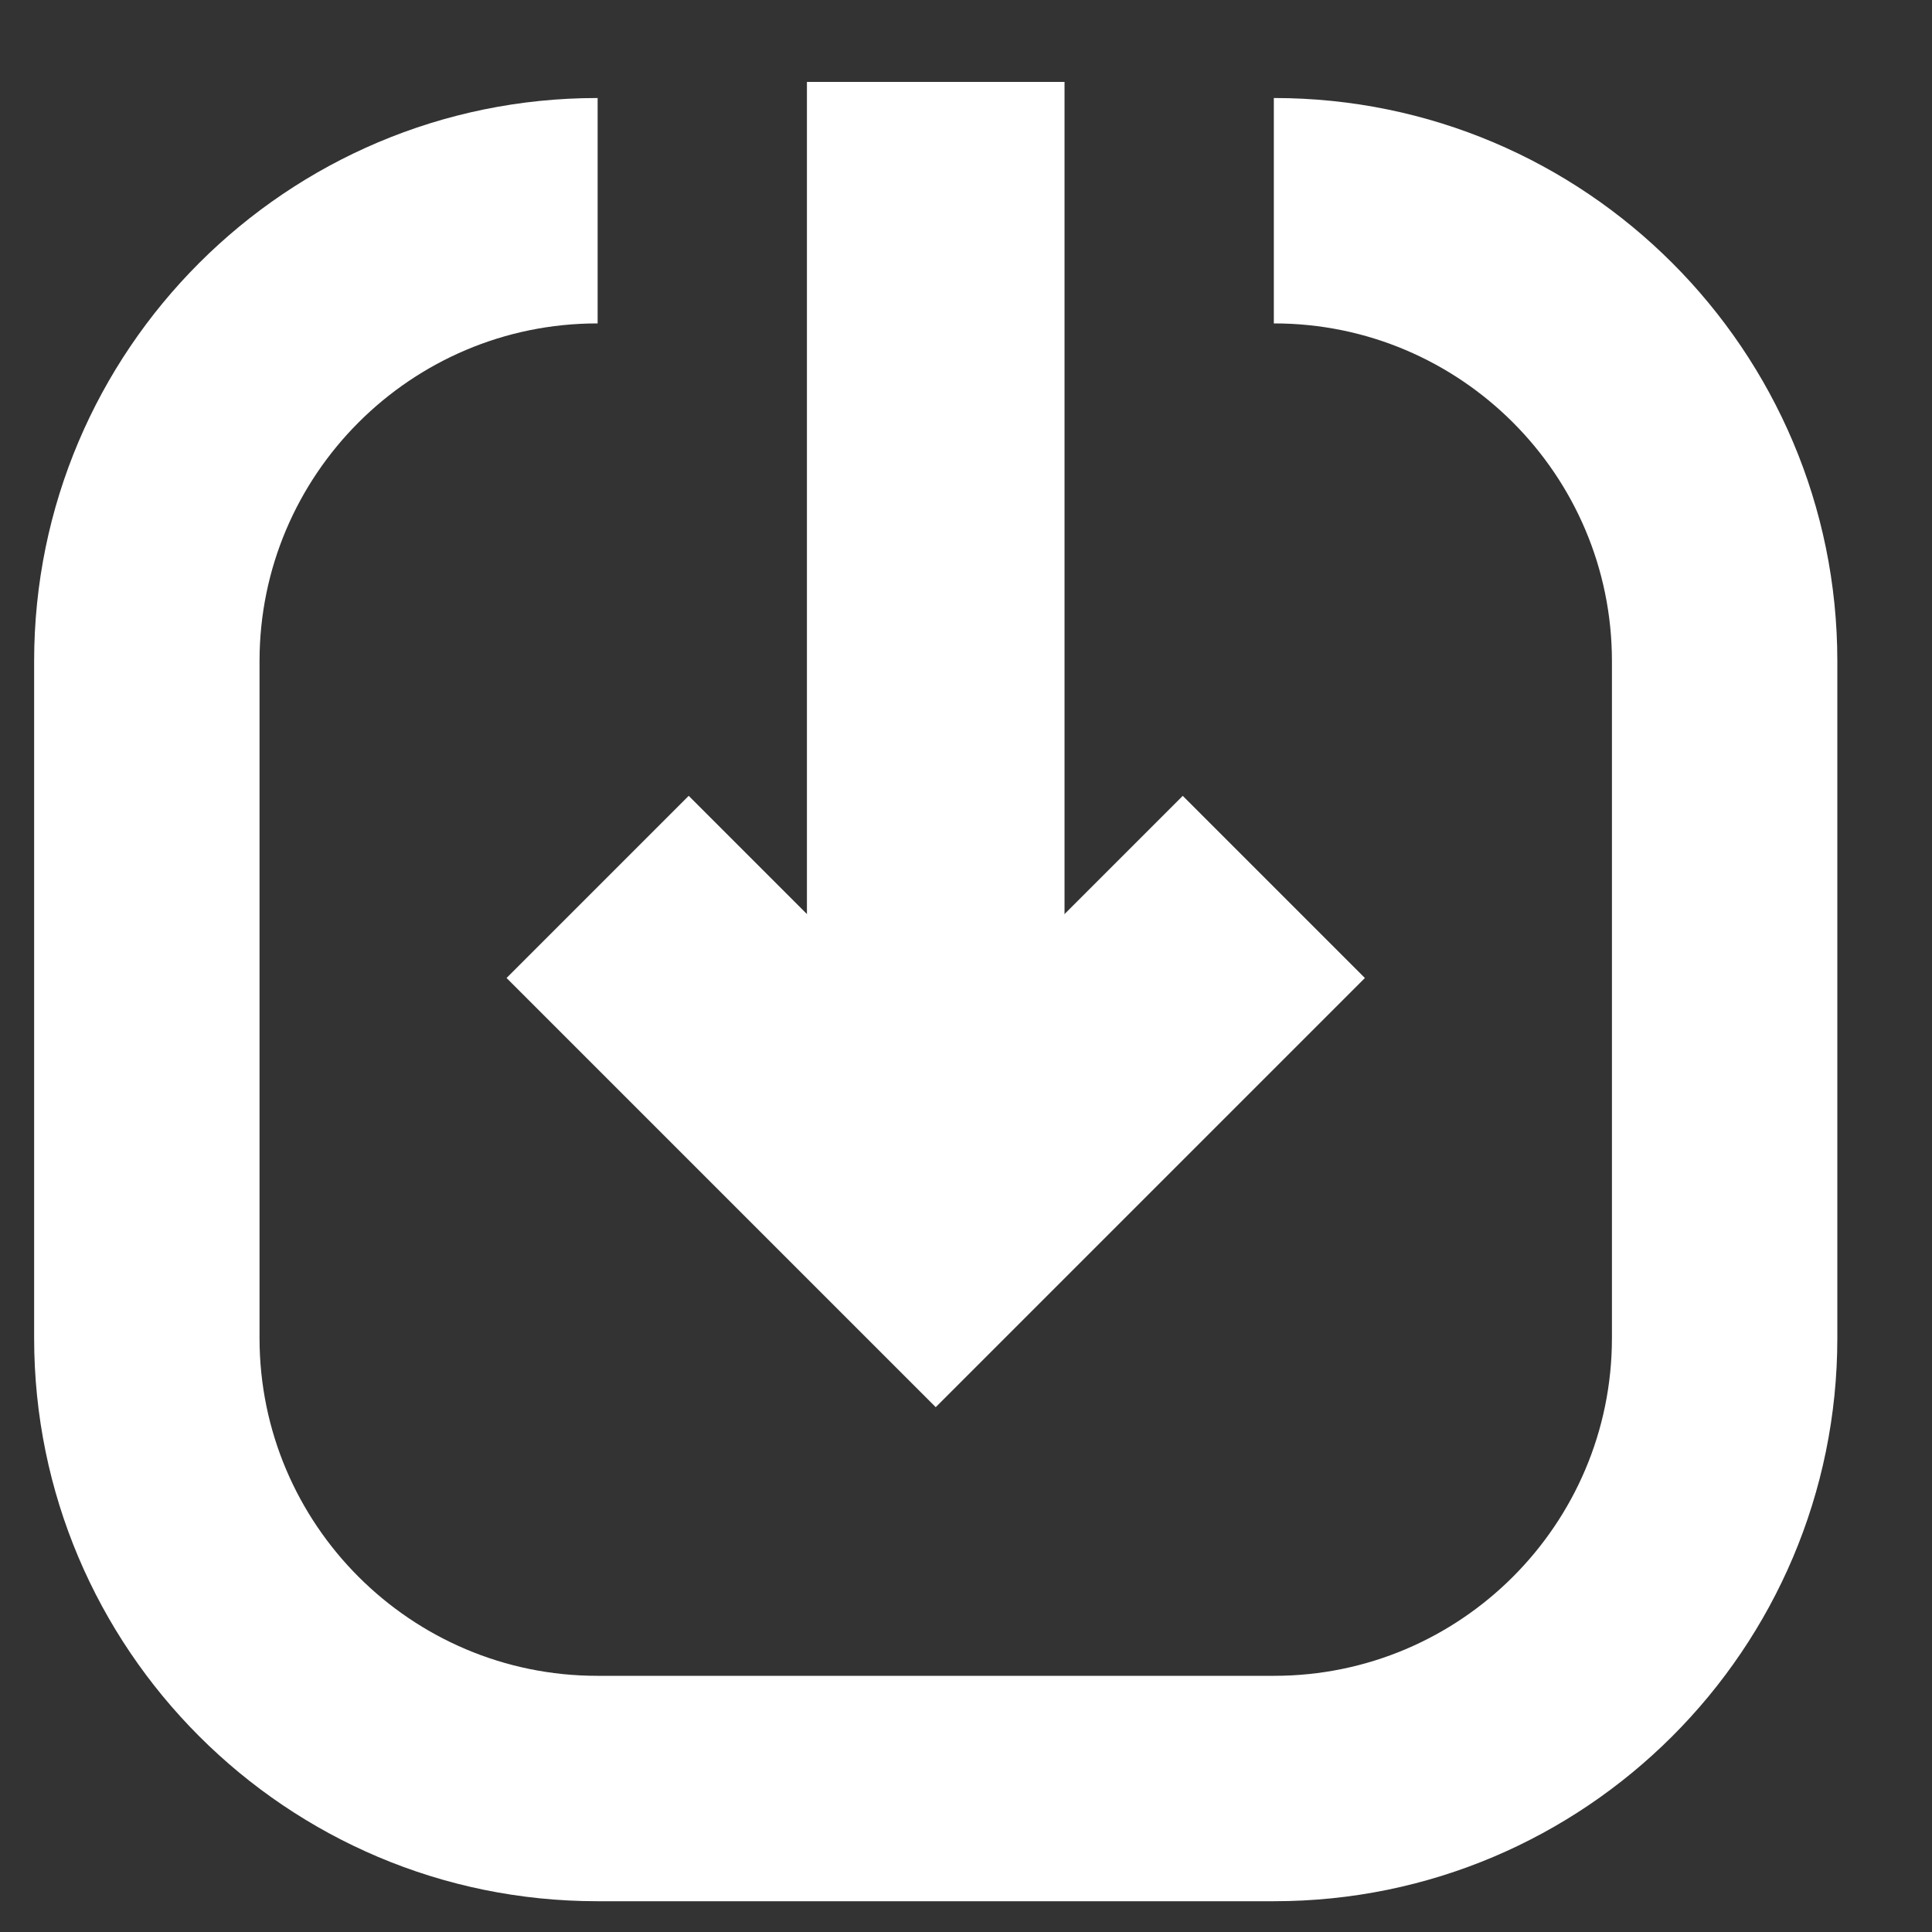
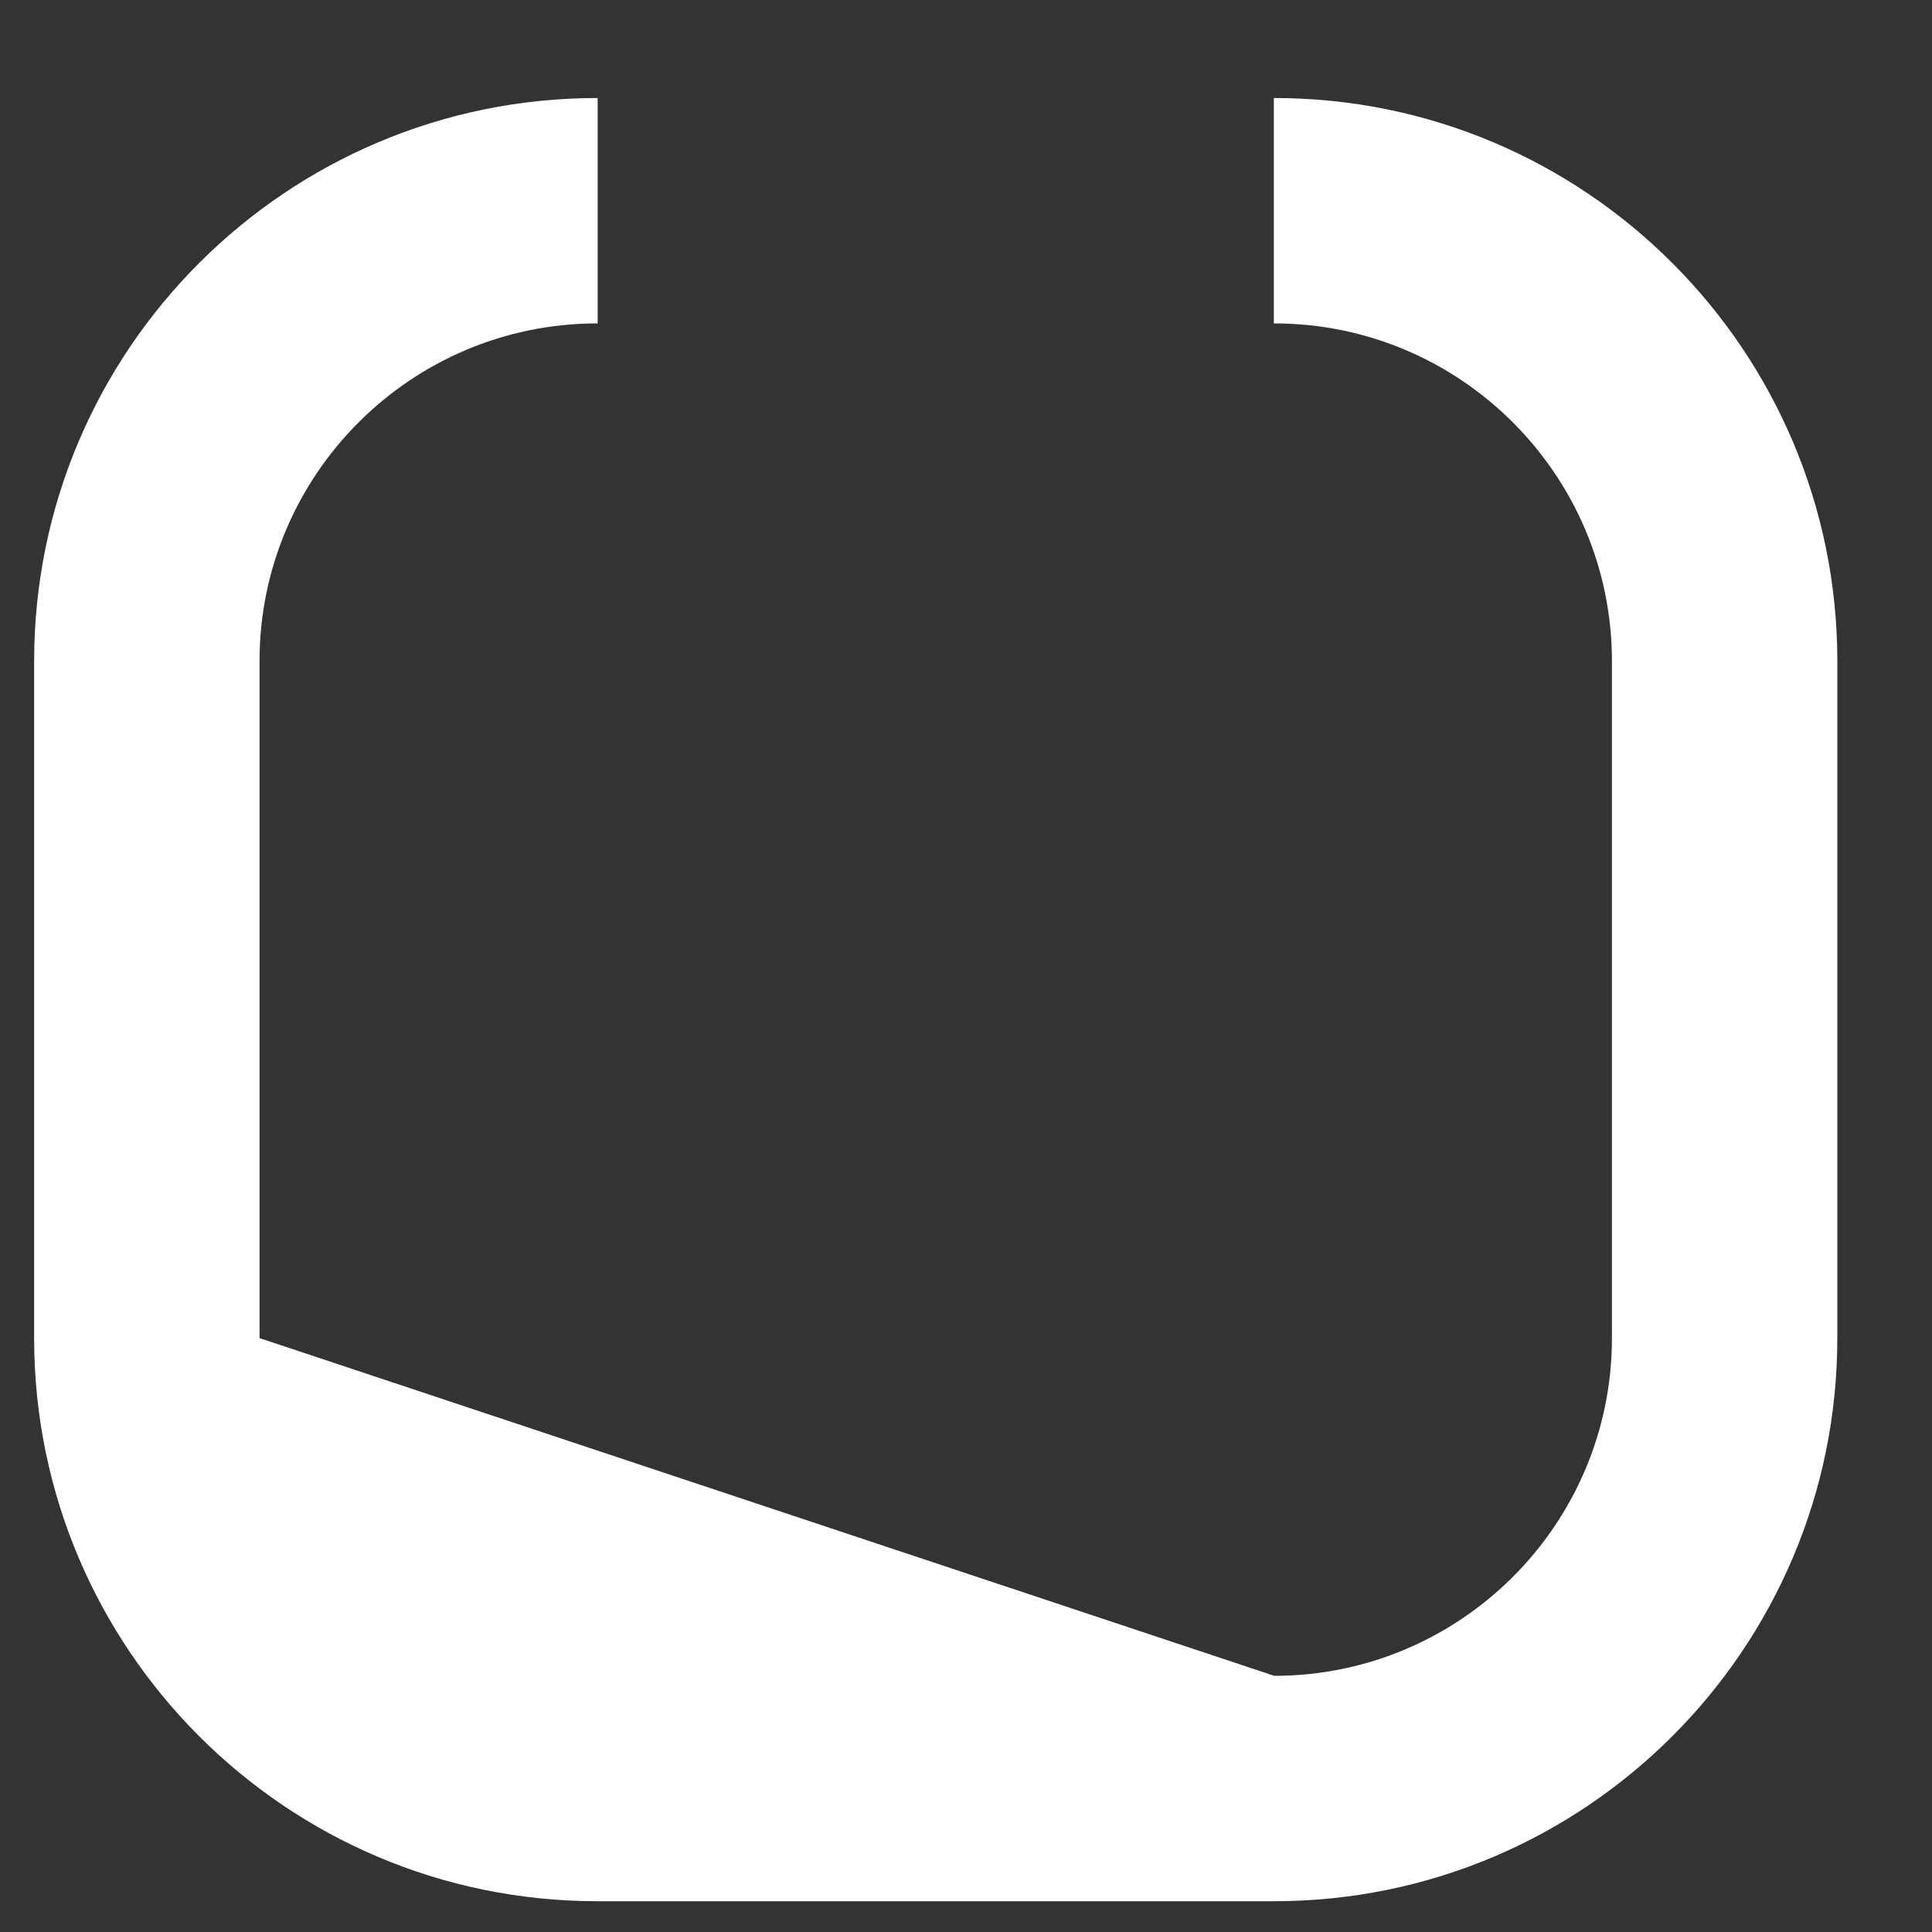
<svg xmlns="http://www.w3.org/2000/svg" width="30px" height="30px" viewBox="0 0 15 15" version="1.1">
  <rect x="0" y="0" width="15" height="15" fill="#333333" stroke="none" />
  <g id="Screendesign" stroke="none" stroke-width="1" fill="none" fill-rule="evenodd">
    <g id="02-2-Ausbildung" transform="translate(-855, -1438)">
      <g id="video_bereich" transform="translate(0, 677)">
        <g id="Info-sheet-download" transform="translate(619.765, 670.761)">
          <g id="Group" transform="translate(189, 22)">
            <g id="BTN_Download" transform="translate(0, 56)">
              <g id="Text" transform="translate(46.5, 11)">
                <g id="download_icon" transform="translate(0, 2)">
-                   <path d="M1.75,4.372 L1.75,9.628 C1.75,11.074 2.926,12.25 4.372,12.25 L9.628,12.25 C11.074,12.25 12.25,11.074 12.25,9.628 L12.25,4.372 C12.25,2.926 11.074,1.75 9.628,1.75 L4.372,1.75 C2.926,1.75 1.75,2.926 1.75,4.372 Z M4.375,1.75 L9.625,1.75 L9.625,0 L9.628,0 C12.043,0 14,1.961 14,4.372 L14,9.628 C14,12.043 12.039,14 9.628,14 L4.372,14 C1.957,14 0,12.039 0,9.628 L0,4.372 C0,1.957 1.961,0 4.372,0 L4.375,0 L4.375,1.75 Z" id="Combined-Shape" fill="#FFFFFF" fill-rule="nonzero" />
-                   <line x1="7" y1="7.438" x2="7" y2="0.875" id="Line" stroke="#FFFFFF" stroke-width="2" stroke-linecap="square" />
-                   <polyline id="Path-2" stroke="#FFFFFF" stroke-width="2" points="4.375 6.125 7 8.75 9.625 6.125" />
+                   <path d="M1.75,4.372 L1.75,9.628 L9.628,12.25 C11.074,12.25 12.25,11.074 12.25,9.628 L12.25,4.372 C12.25,2.926 11.074,1.75 9.628,1.75 L4.372,1.75 C2.926,1.75 1.75,2.926 1.75,4.372 Z M4.375,1.75 L9.625,1.75 L9.625,0 L9.628,0 C12.043,0 14,1.961 14,4.372 L14,9.628 C14,12.043 12.039,14 9.628,14 L4.372,14 C1.957,14 0,12.039 0,9.628 L0,4.372 C0,1.957 1.961,0 4.372,0 L4.375,0 L4.375,1.75 Z" id="Combined-Shape" fill="#FFFFFF" fill-rule="nonzero" />
                </g>
              </g>
            </g>
          </g>
        </g>
      </g>
    </g>
  </g>
</svg>